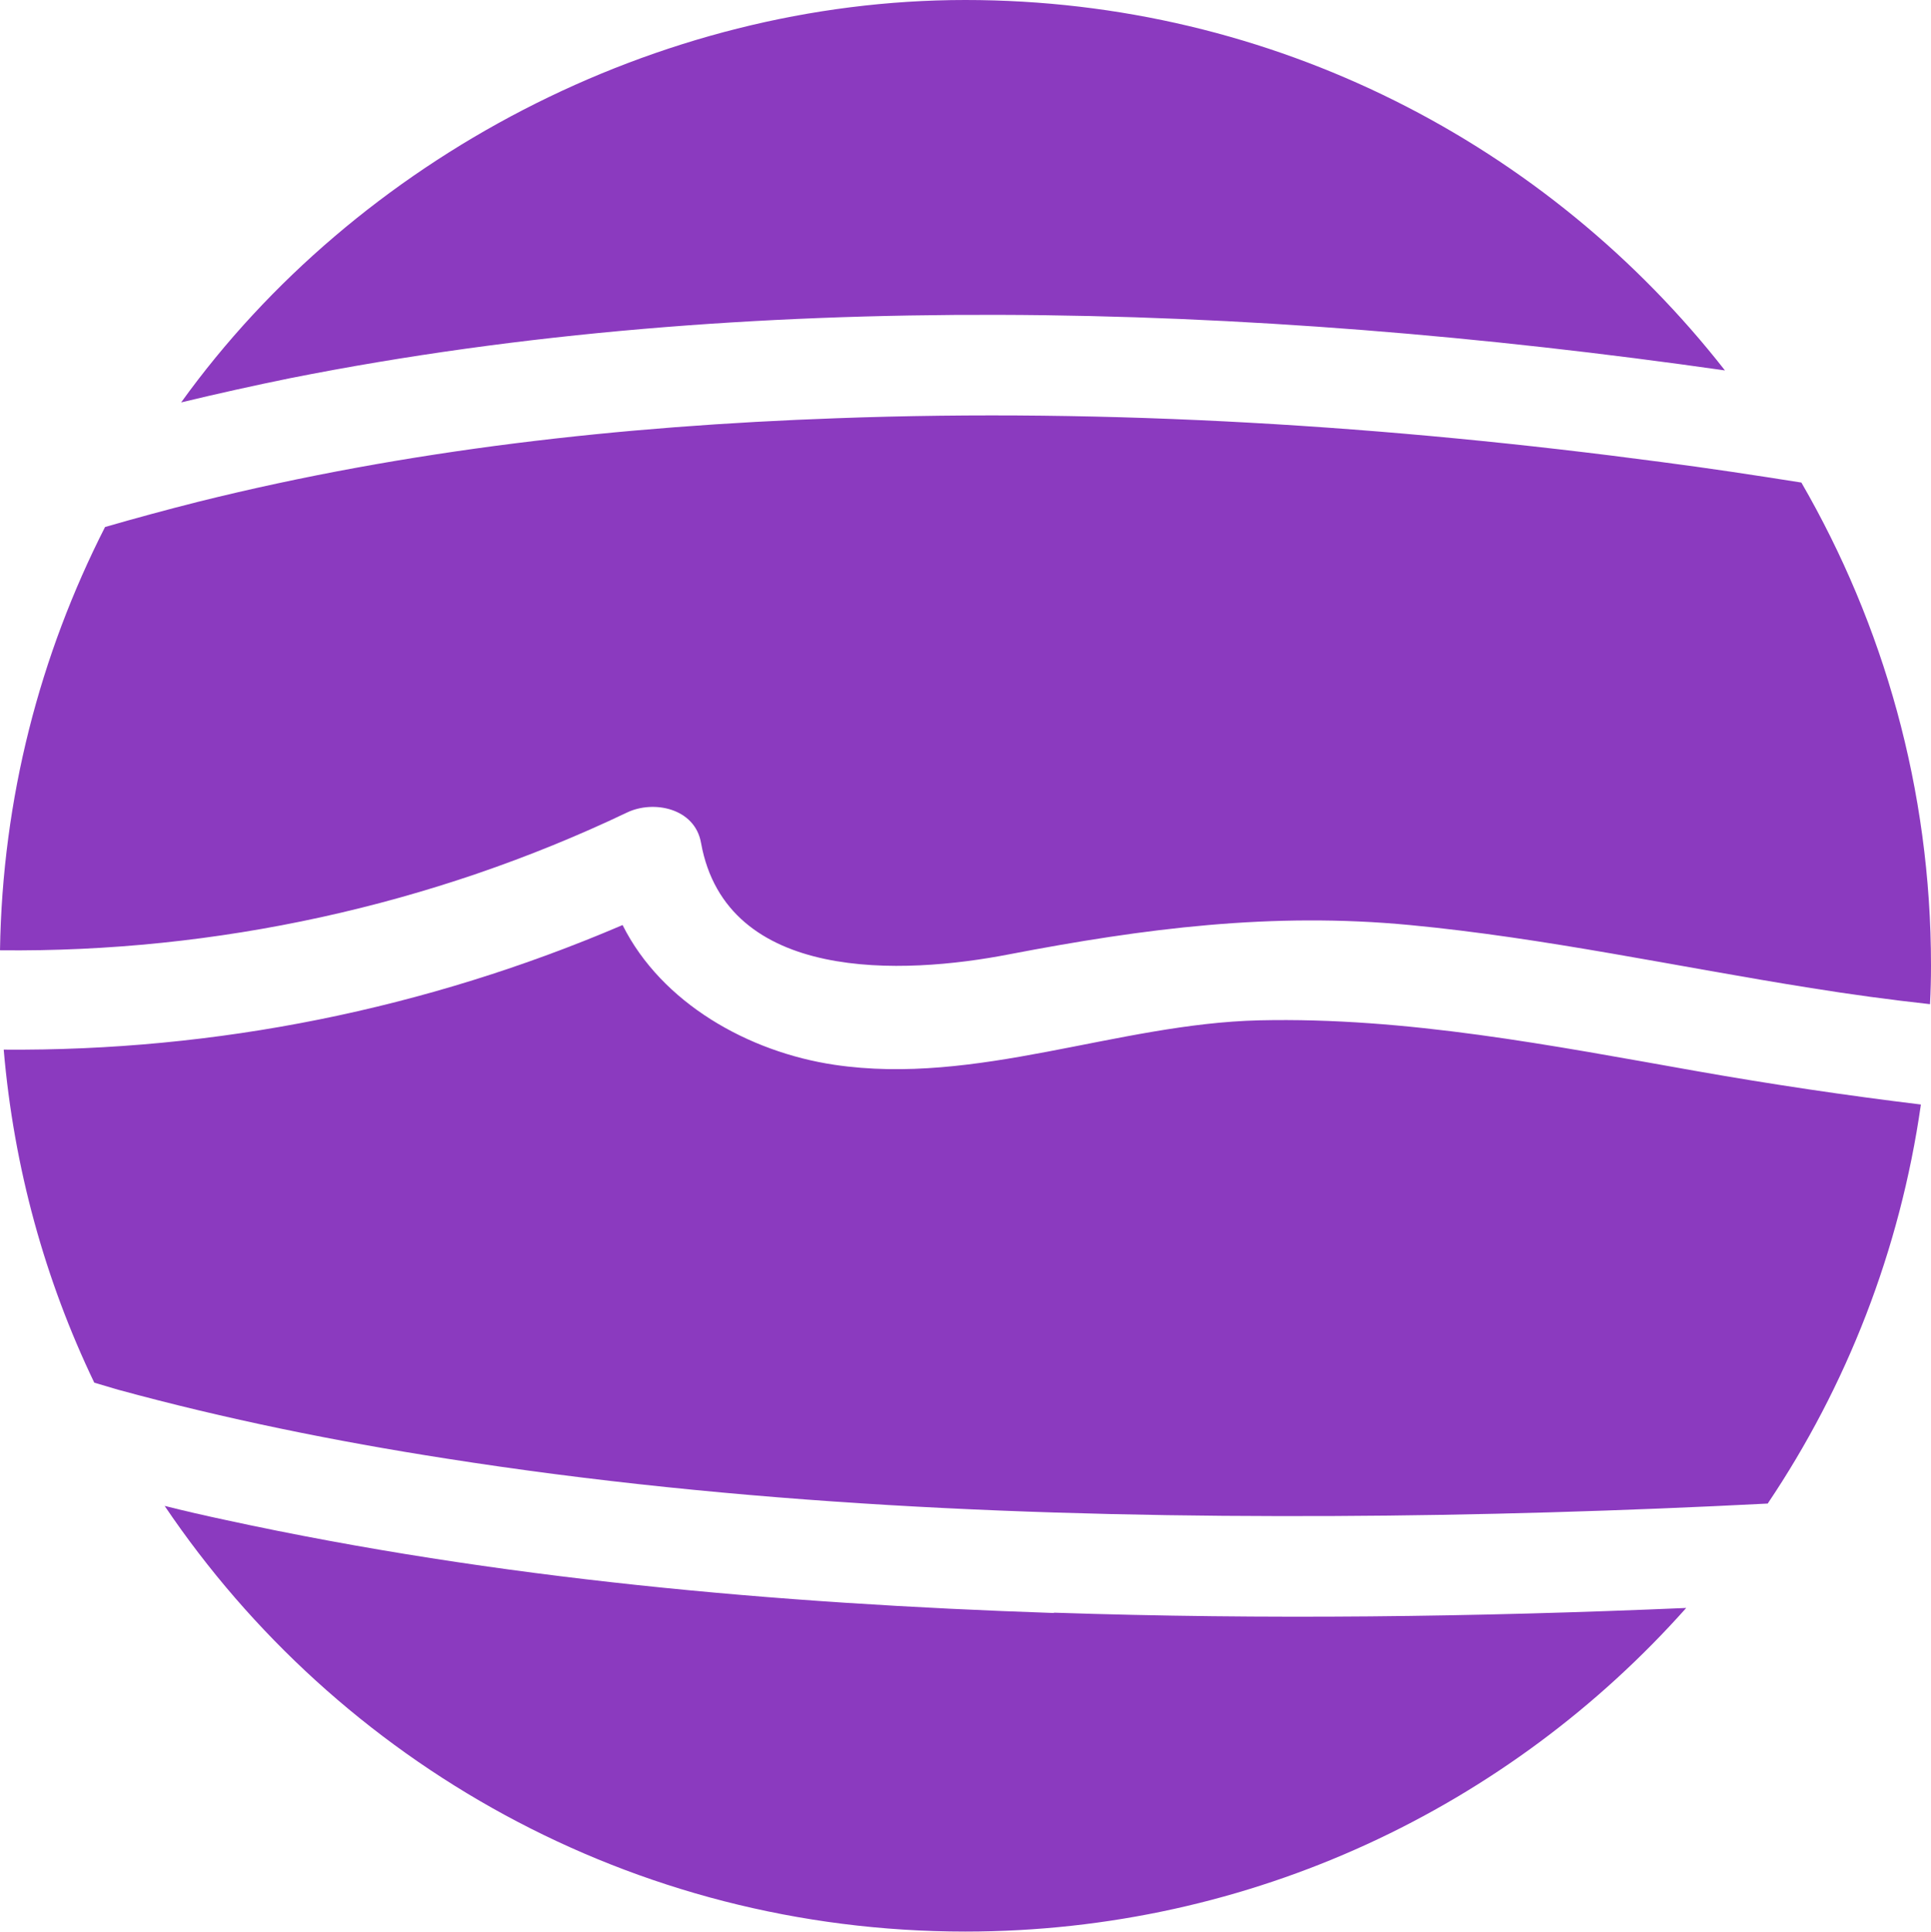
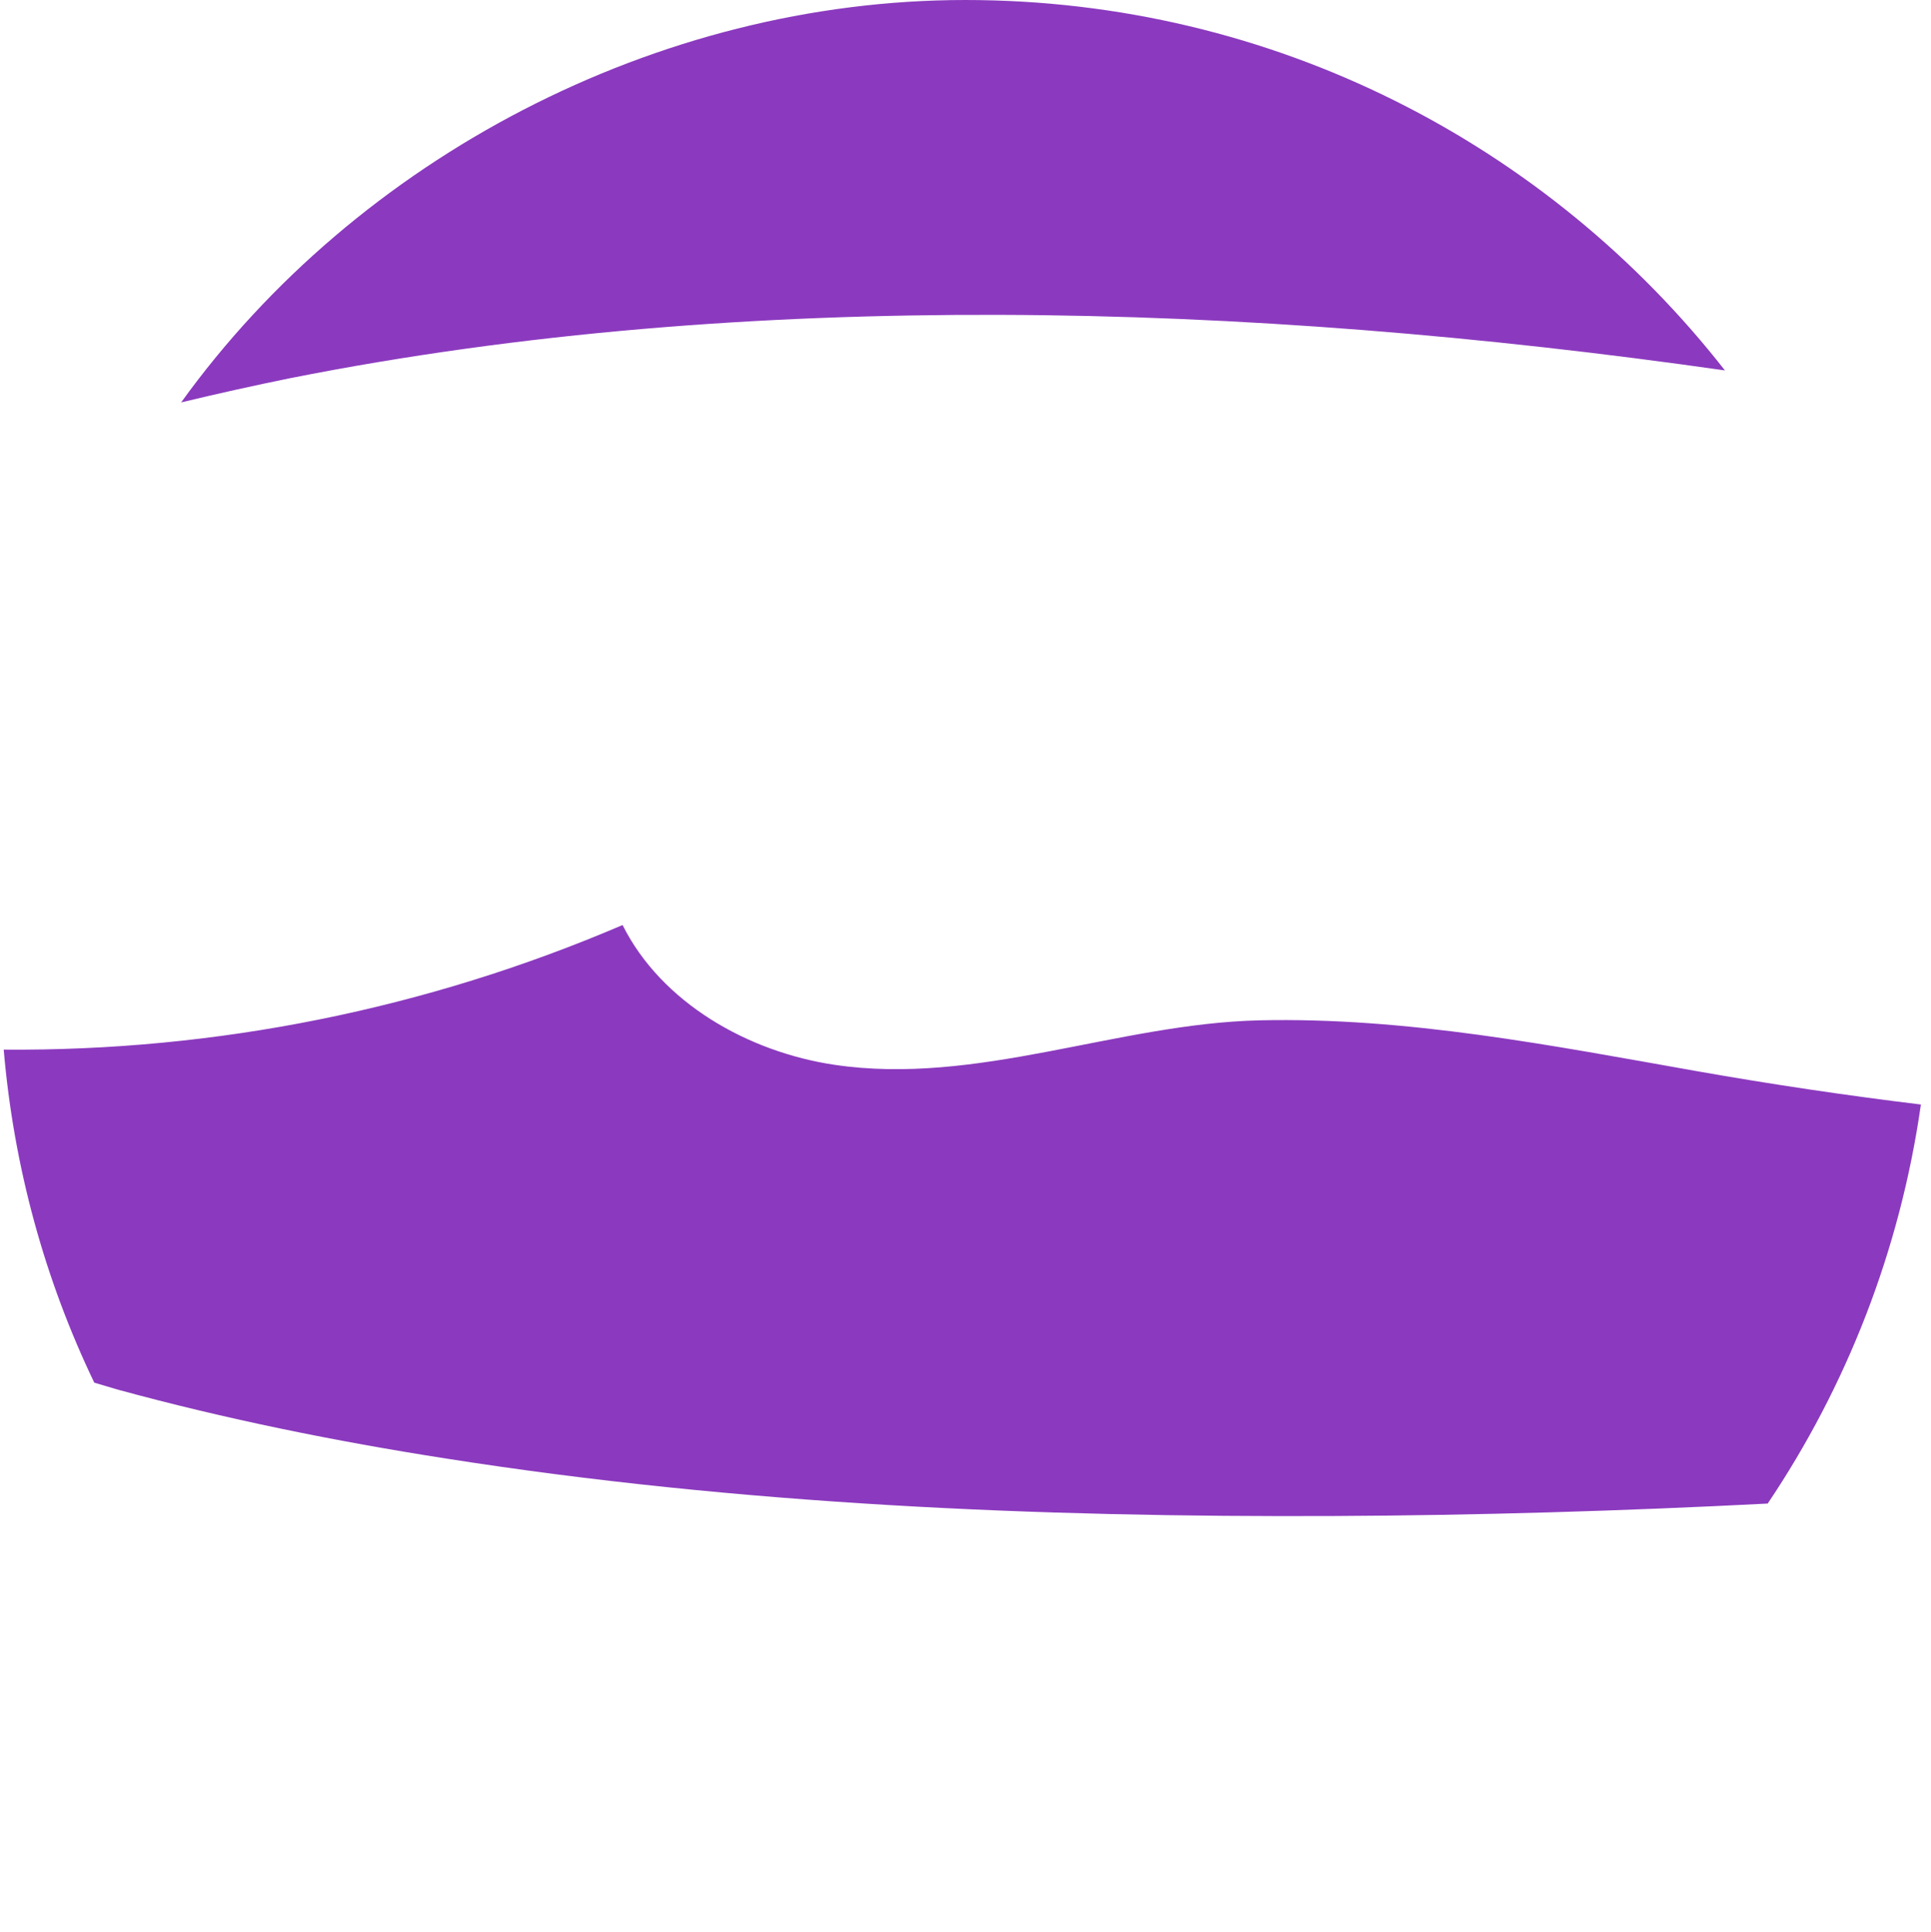
<svg xmlns="http://www.w3.org/2000/svg" id="Layer_2" width="57.35" height="57.37" viewBox="0 0 57.35 57.37">
  <defs>
    <style>.cls-1{fill:#8b3abf;stroke-width:0px;}</style>
  </defs>
  <g id="Layer_1-2">
-     <path class="cls-1" d="m24.84,12.42c-6.41.23-12.72.93-18.95,2.48-.95.24-1.87.49-2.77.75C1.19,19.44.07,23.7,0,28.22c6.41.07,12.83-1.33,18.62-4.09.79-.38,2.02-.13,2.2.9.75,4.17,6.01,3.92,9.15,3.31,4.01-.77,7.81-1.26,11.9-.87,4.01.38,7.94,1.24,11.91,1.87,1.18.19,2.36.35,3.54.48.02-.38.03-.76.03-1.15,0-5.23-1.41-10.12-3.85-14.34-1.39-.22-2.77-.43-4.16-.61-8.11-1.08-16.32-1.6-24.5-1.3Z" />
    <path class="cls-1" d="m39.61,45.02c4.3-.02,8.6-.15,12.89-.37,2.34-3.48,3.93-7.51,4.55-11.85-2.22-.27-4.44-.6-6.65-.99-4.3-.76-8.62-1.61-13-1.51-4.22.1-8.39,1.95-12.62,1.32-2.55-.38-5.13-1.83-6.29-4.15-5.84,2.5-12.08,3.75-18.38,3.7.3,3.51,1.23,6.85,2.69,9.89.24.07.47.14.71.21,3.19.87,6.45,1.53,9.72,2.04,8.71,1.37,17.58,1.75,26.39,1.71Z" />
-     <path class="cls-1" d="m31.3,47.9c-8.24-.28-16.52-1.01-24.59-2.76-.61-.13-1.22-.27-1.82-.42,5.15,7.63,13.88,12.64,23.78,12.64,8.51,0,16.16-3.71,21.41-9.61-6.26.27-12.52.35-18.78.14Z" />
    <path class="cls-1" d="m8.62,11.23c6.91-1.37,13.99-1.9,21.03-1.88,7.22.02,14.43.63,21.58,1.65C45.99,4.3,37.83,0,28.67,0S10.59,4.71,5.38,11.95c1.08-.26,2.16-.5,3.24-.72Z" />
  </g>
</svg>